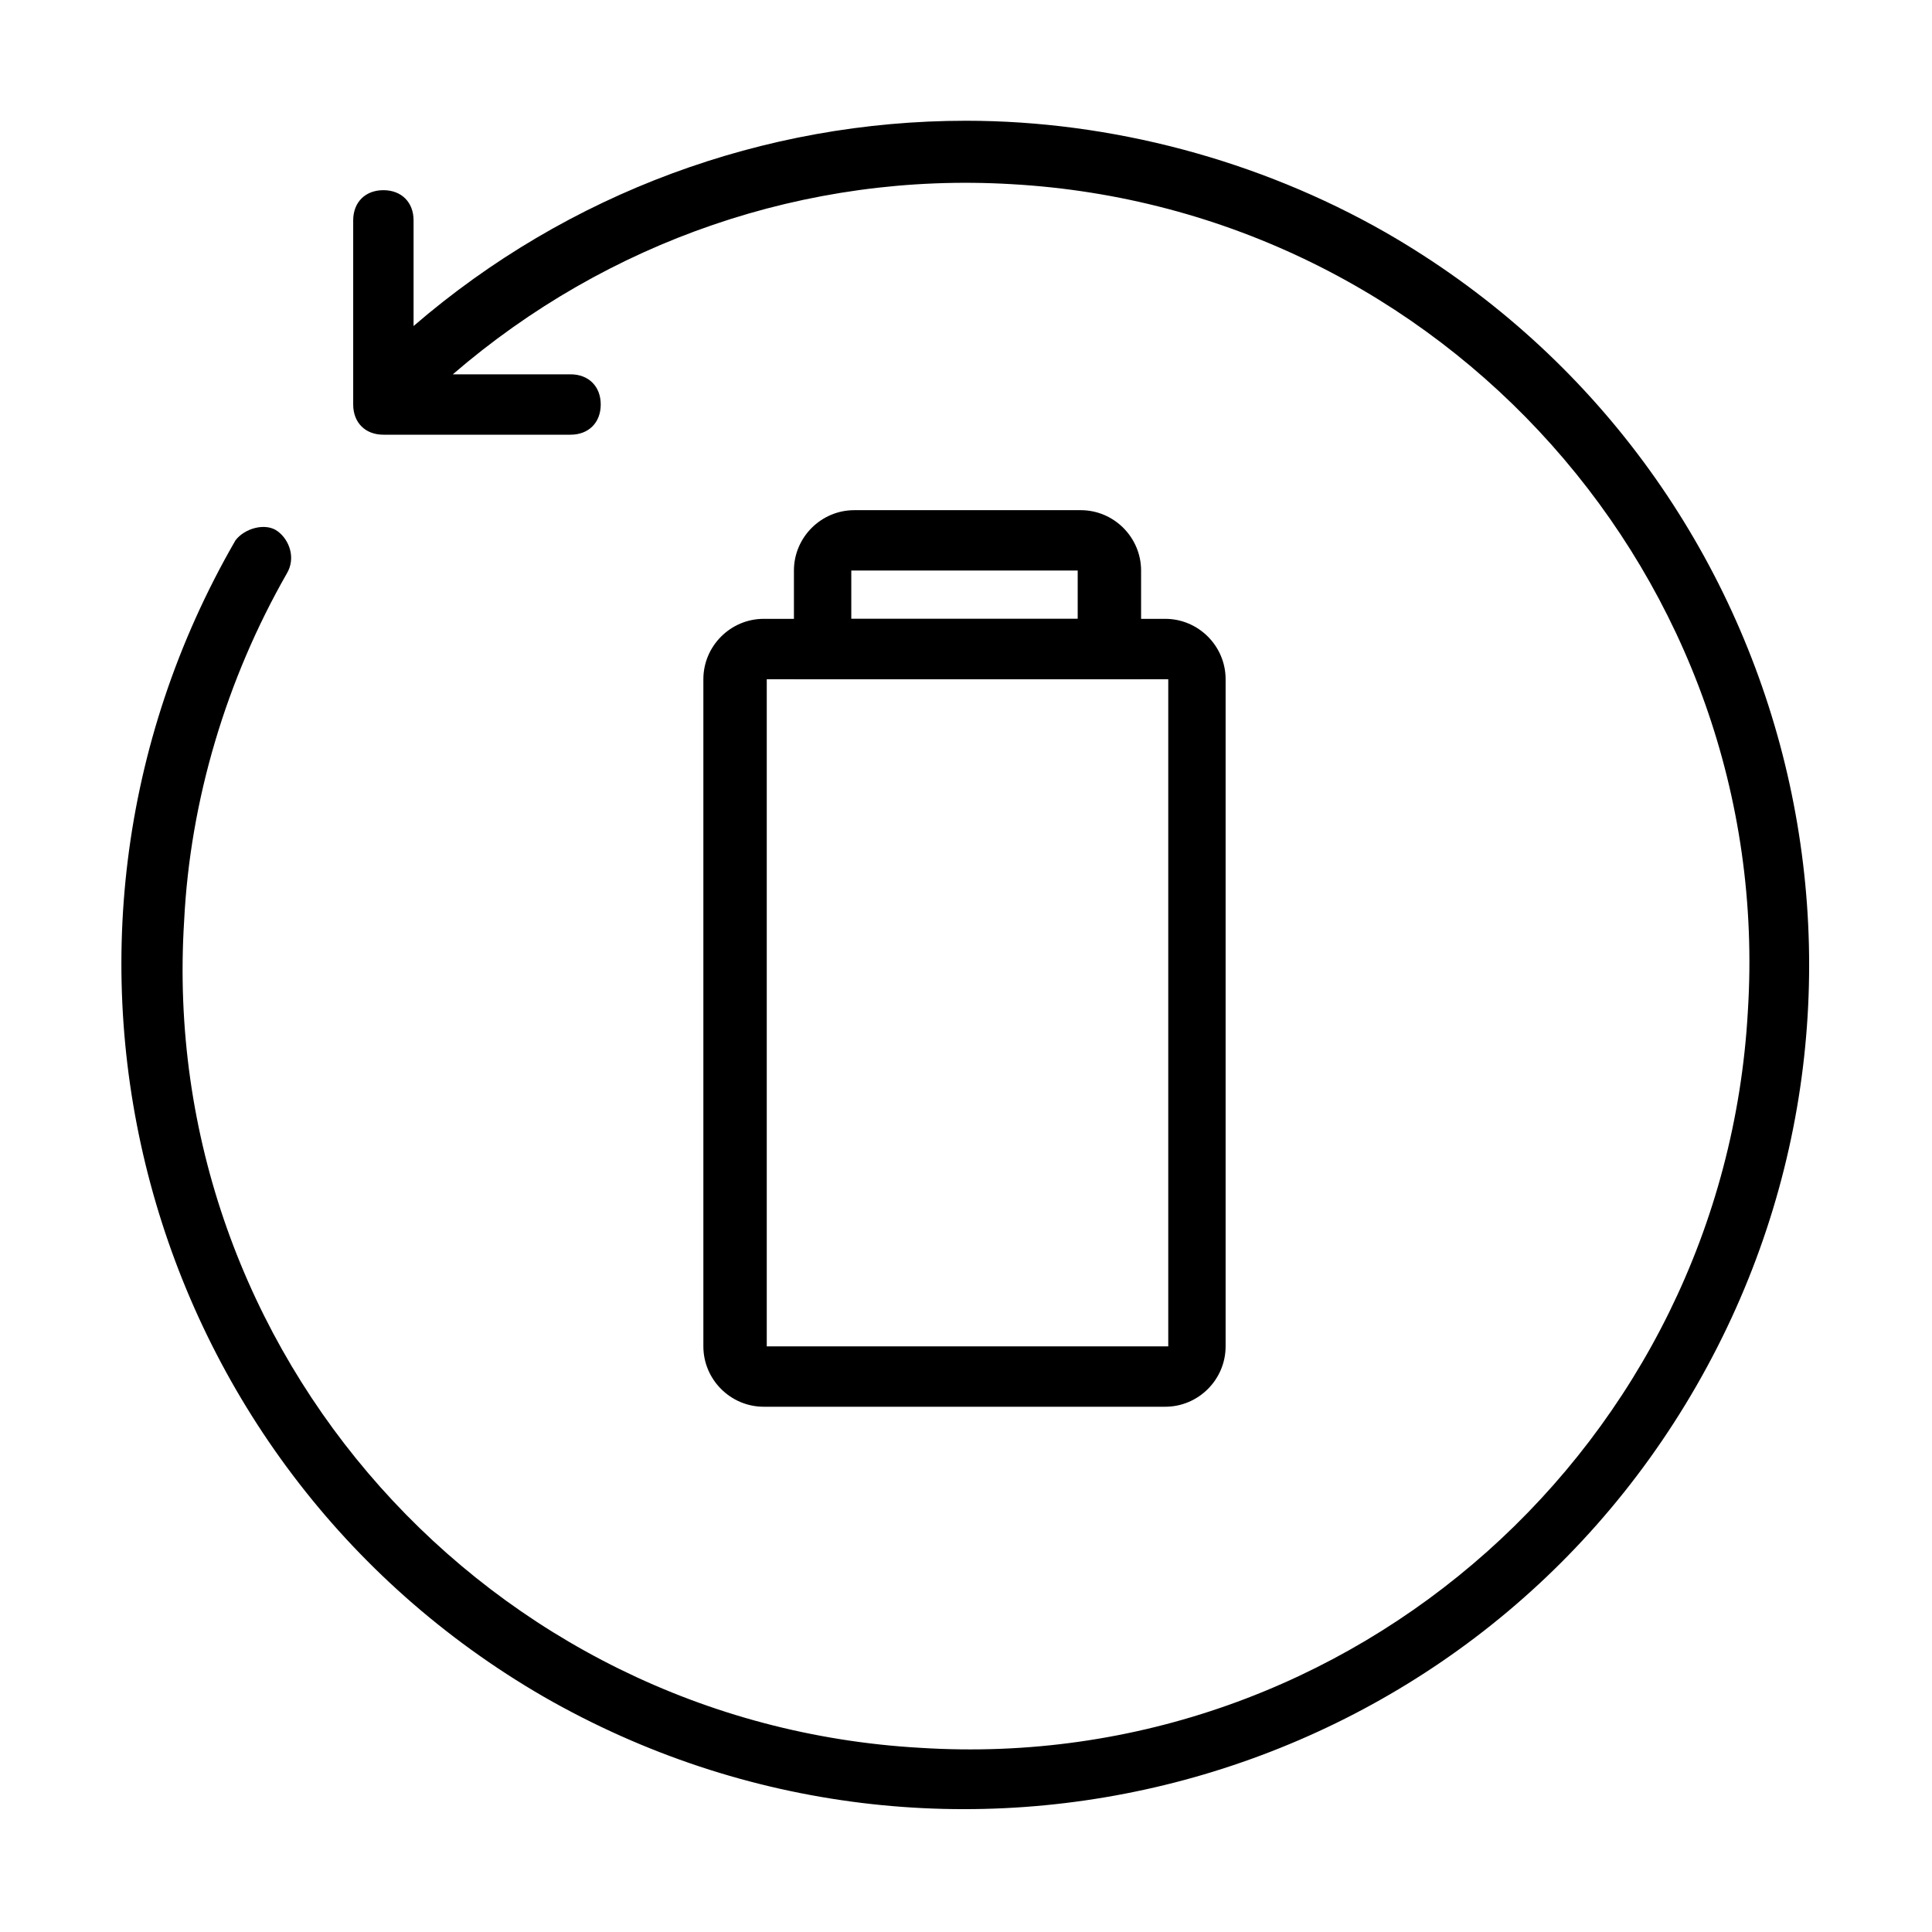
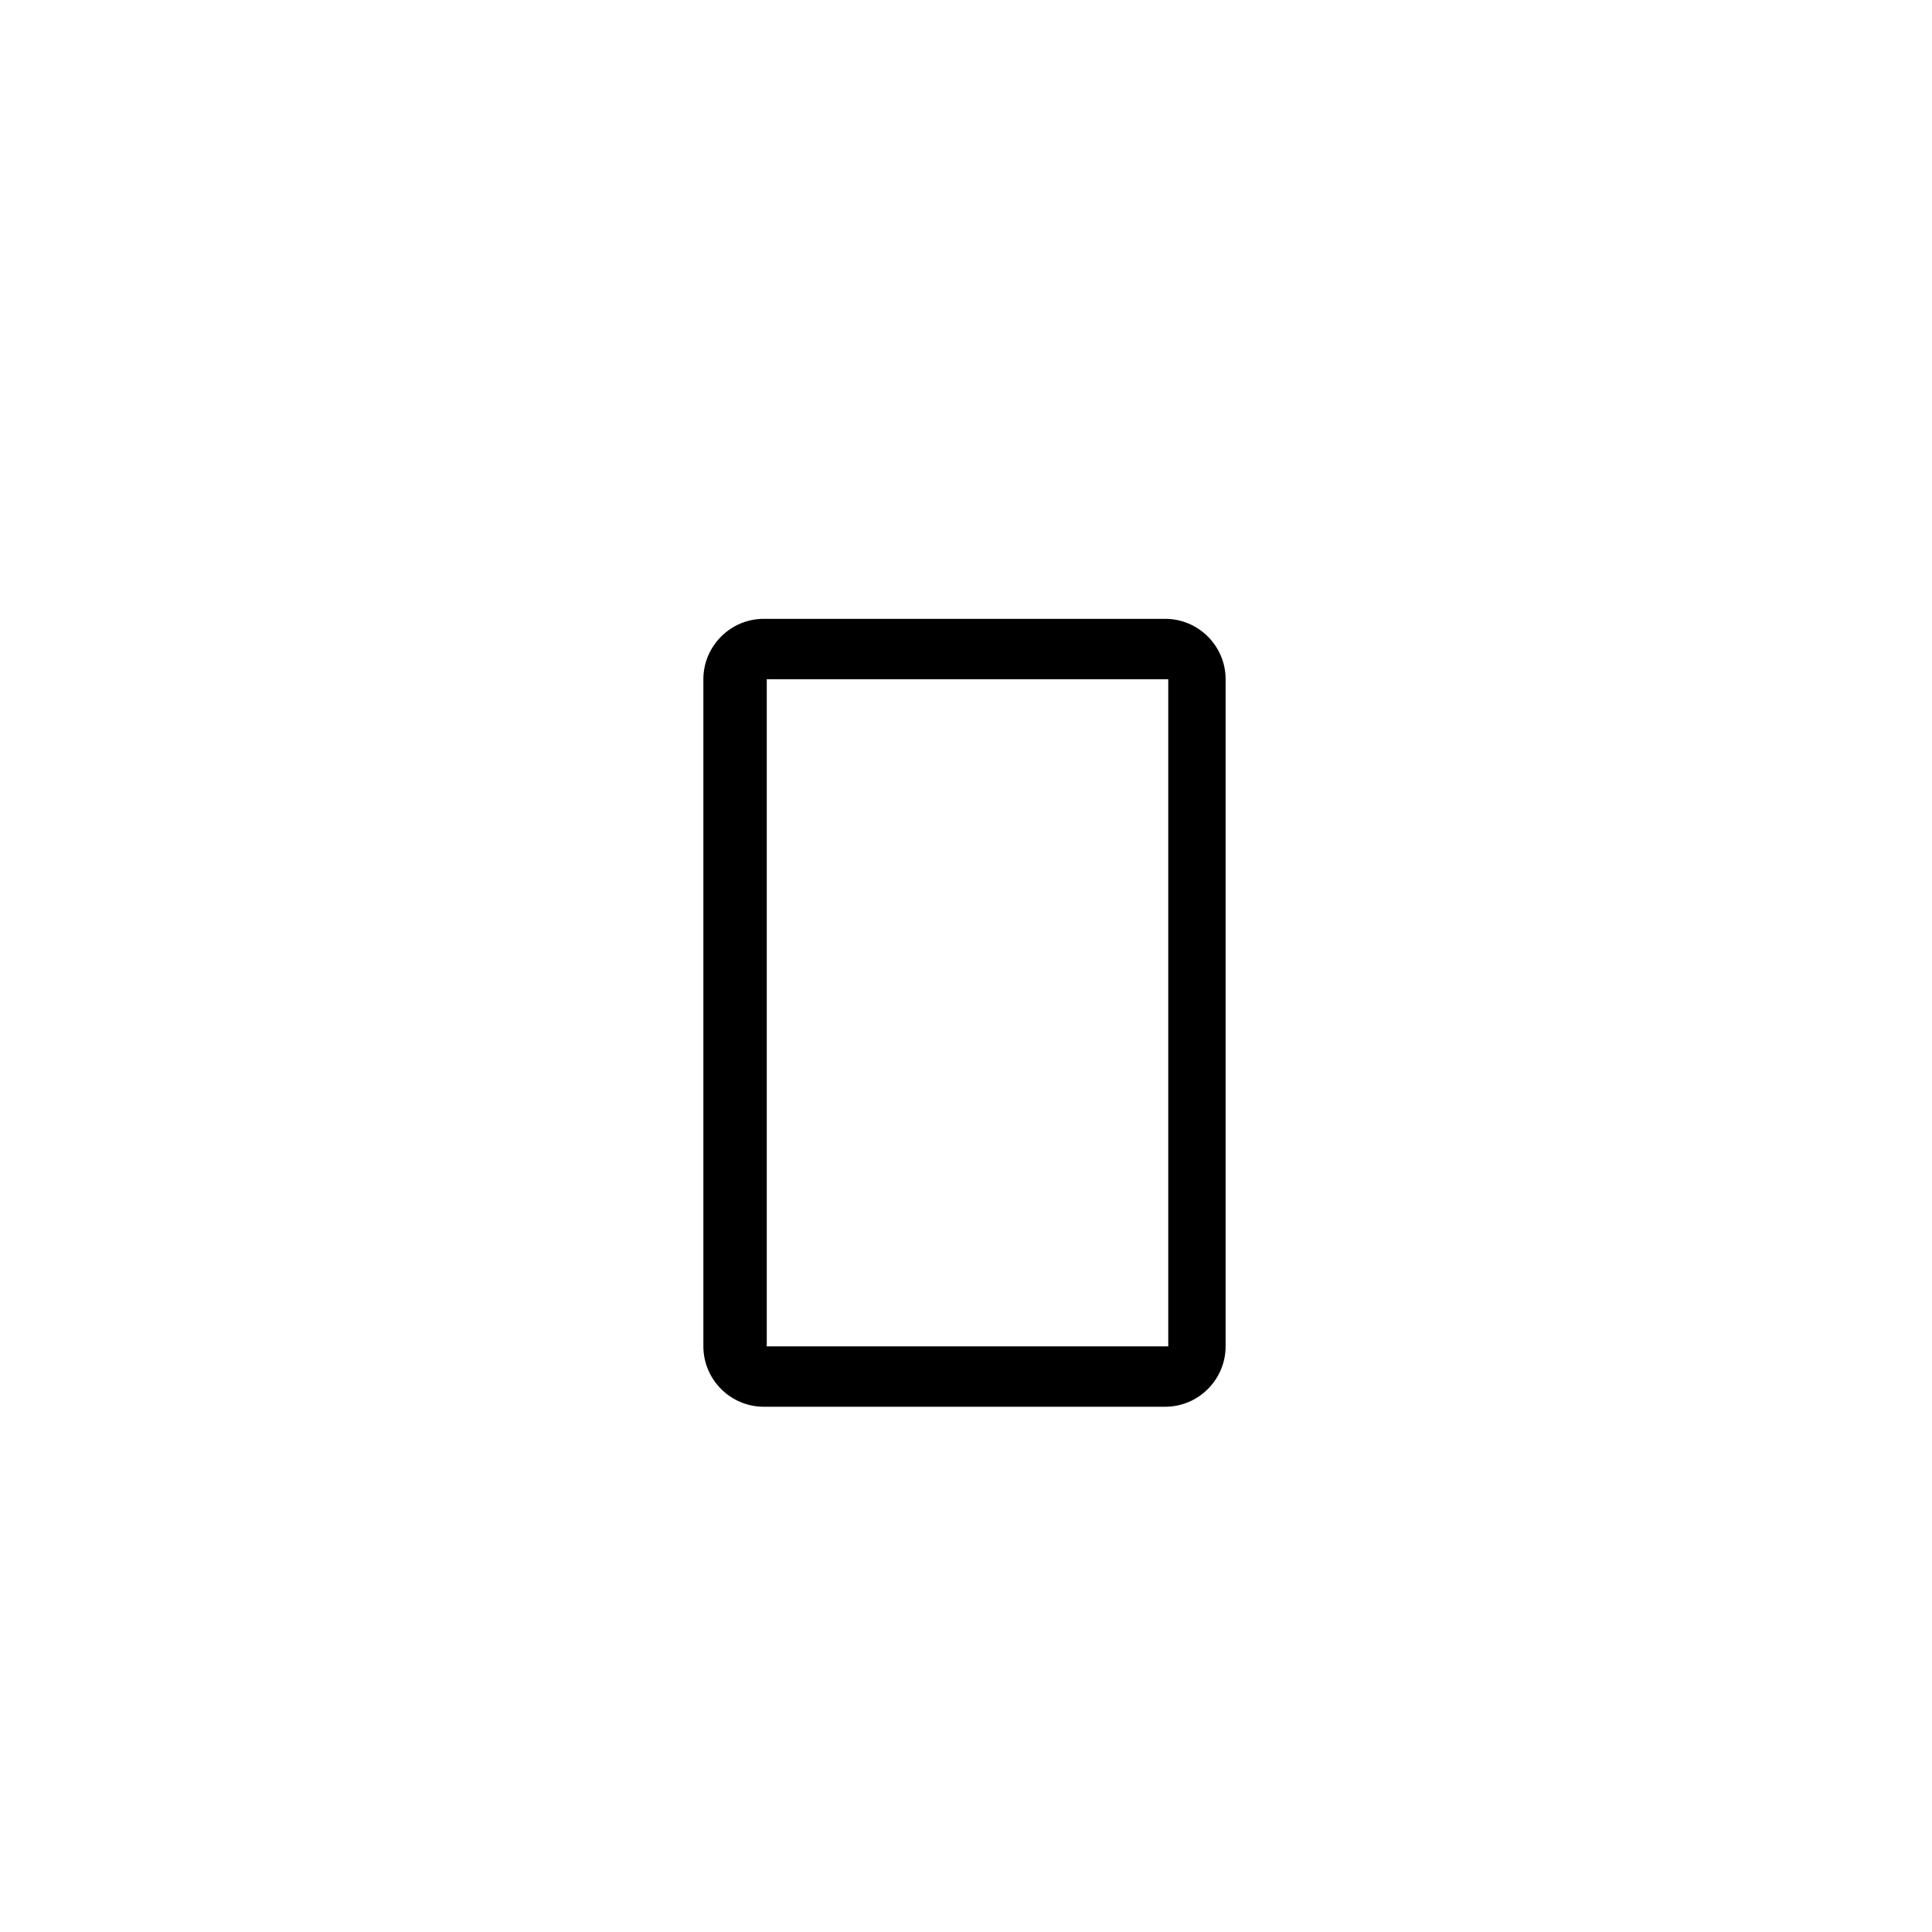
<svg xmlns="http://www.w3.org/2000/svg" version="1.1" viewBox="0 0 64 64">
  <defs>
    
  </defs>
  <g>
    <g id="_图层_1" data-name="图层_1">
      <path class="cls-1" d="M38.6,46.6h-13.3c-1.1,0-2-.9-2-2v-22.1c0-1.1.9-2,2-2h13.3c1.1,0,2,.9,2,2v22.1c0,1.1-.9,2-2,2ZM25.4,44.6h13.3v-22.1h-13.3s0,22.1,0,22.1Z" />
-       <path class="cls-1" d="M37.8,22.5h-11.5v-3.6c0-1.1.9-2,2-2h7.5c1.1,0,2,.9,2,2v3.6ZM28.2,20.5h7.5v-1.6h-7.5v1.6Z" />
-       <path class="cls-1" d="M32,4c-6.7,0-13.2,2.4-18.3,6.8v-3.5c0-.6-.4-1-1-1s-1,.4-1,1v6.1c0,.6.4,1,1,1h6.2c.6,0,1-.4,1-1s-.4-1-1-1h-3.9c5.1-4.4,11.7-6.7,18.5-6.3,14.3.8,25.3,13.1,24.4,27.4-.8,14.3-13.1,25.3-27.4,24.4-14.3-.8-25.3-13.1-24.4-27.4.2-4,1.4-8,3.4-11.5.3-.5.1-1.1-.3-1.4s-1.1-.1-1.4.3h0c-7.8,13.5-3.1,30.6,10.2,38.3,13.4,7.7,30.5,3.1,38.2-10.3s3.1-30.5-10.3-38.2c-4.2-2.4-9.1-3.7-13.9-3.7Z" />
    </g>
  </g>
</svg>